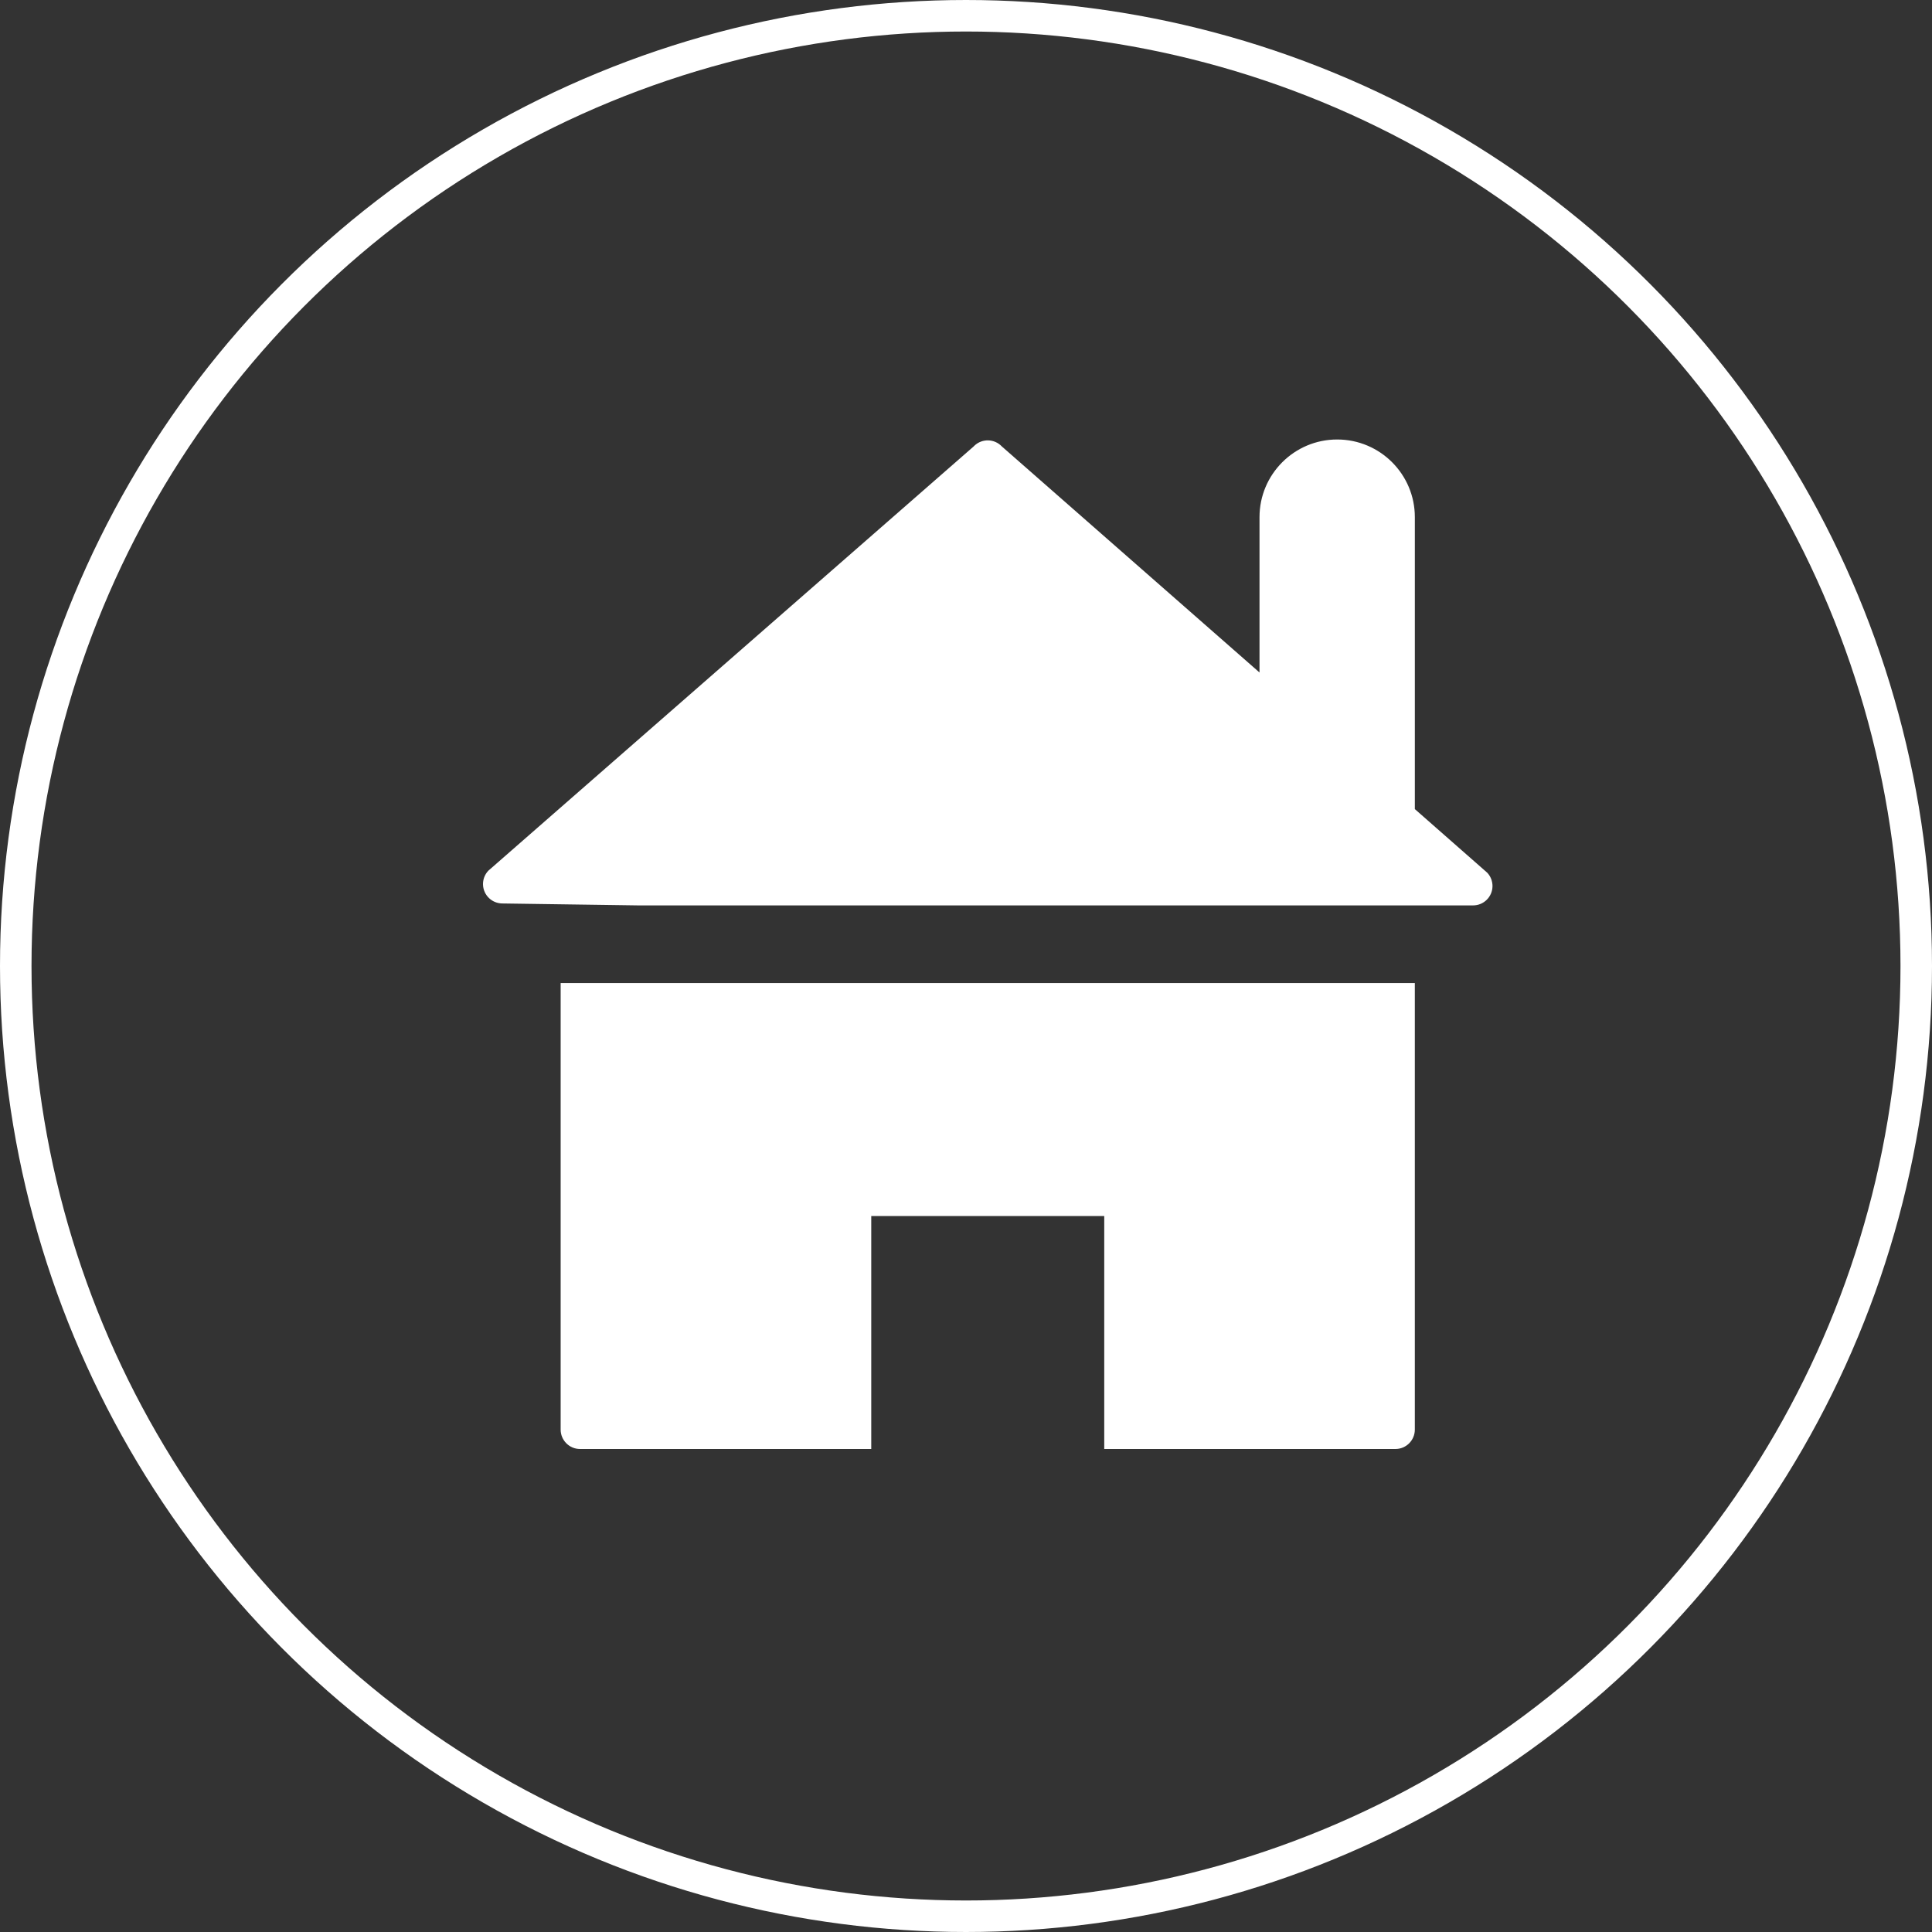
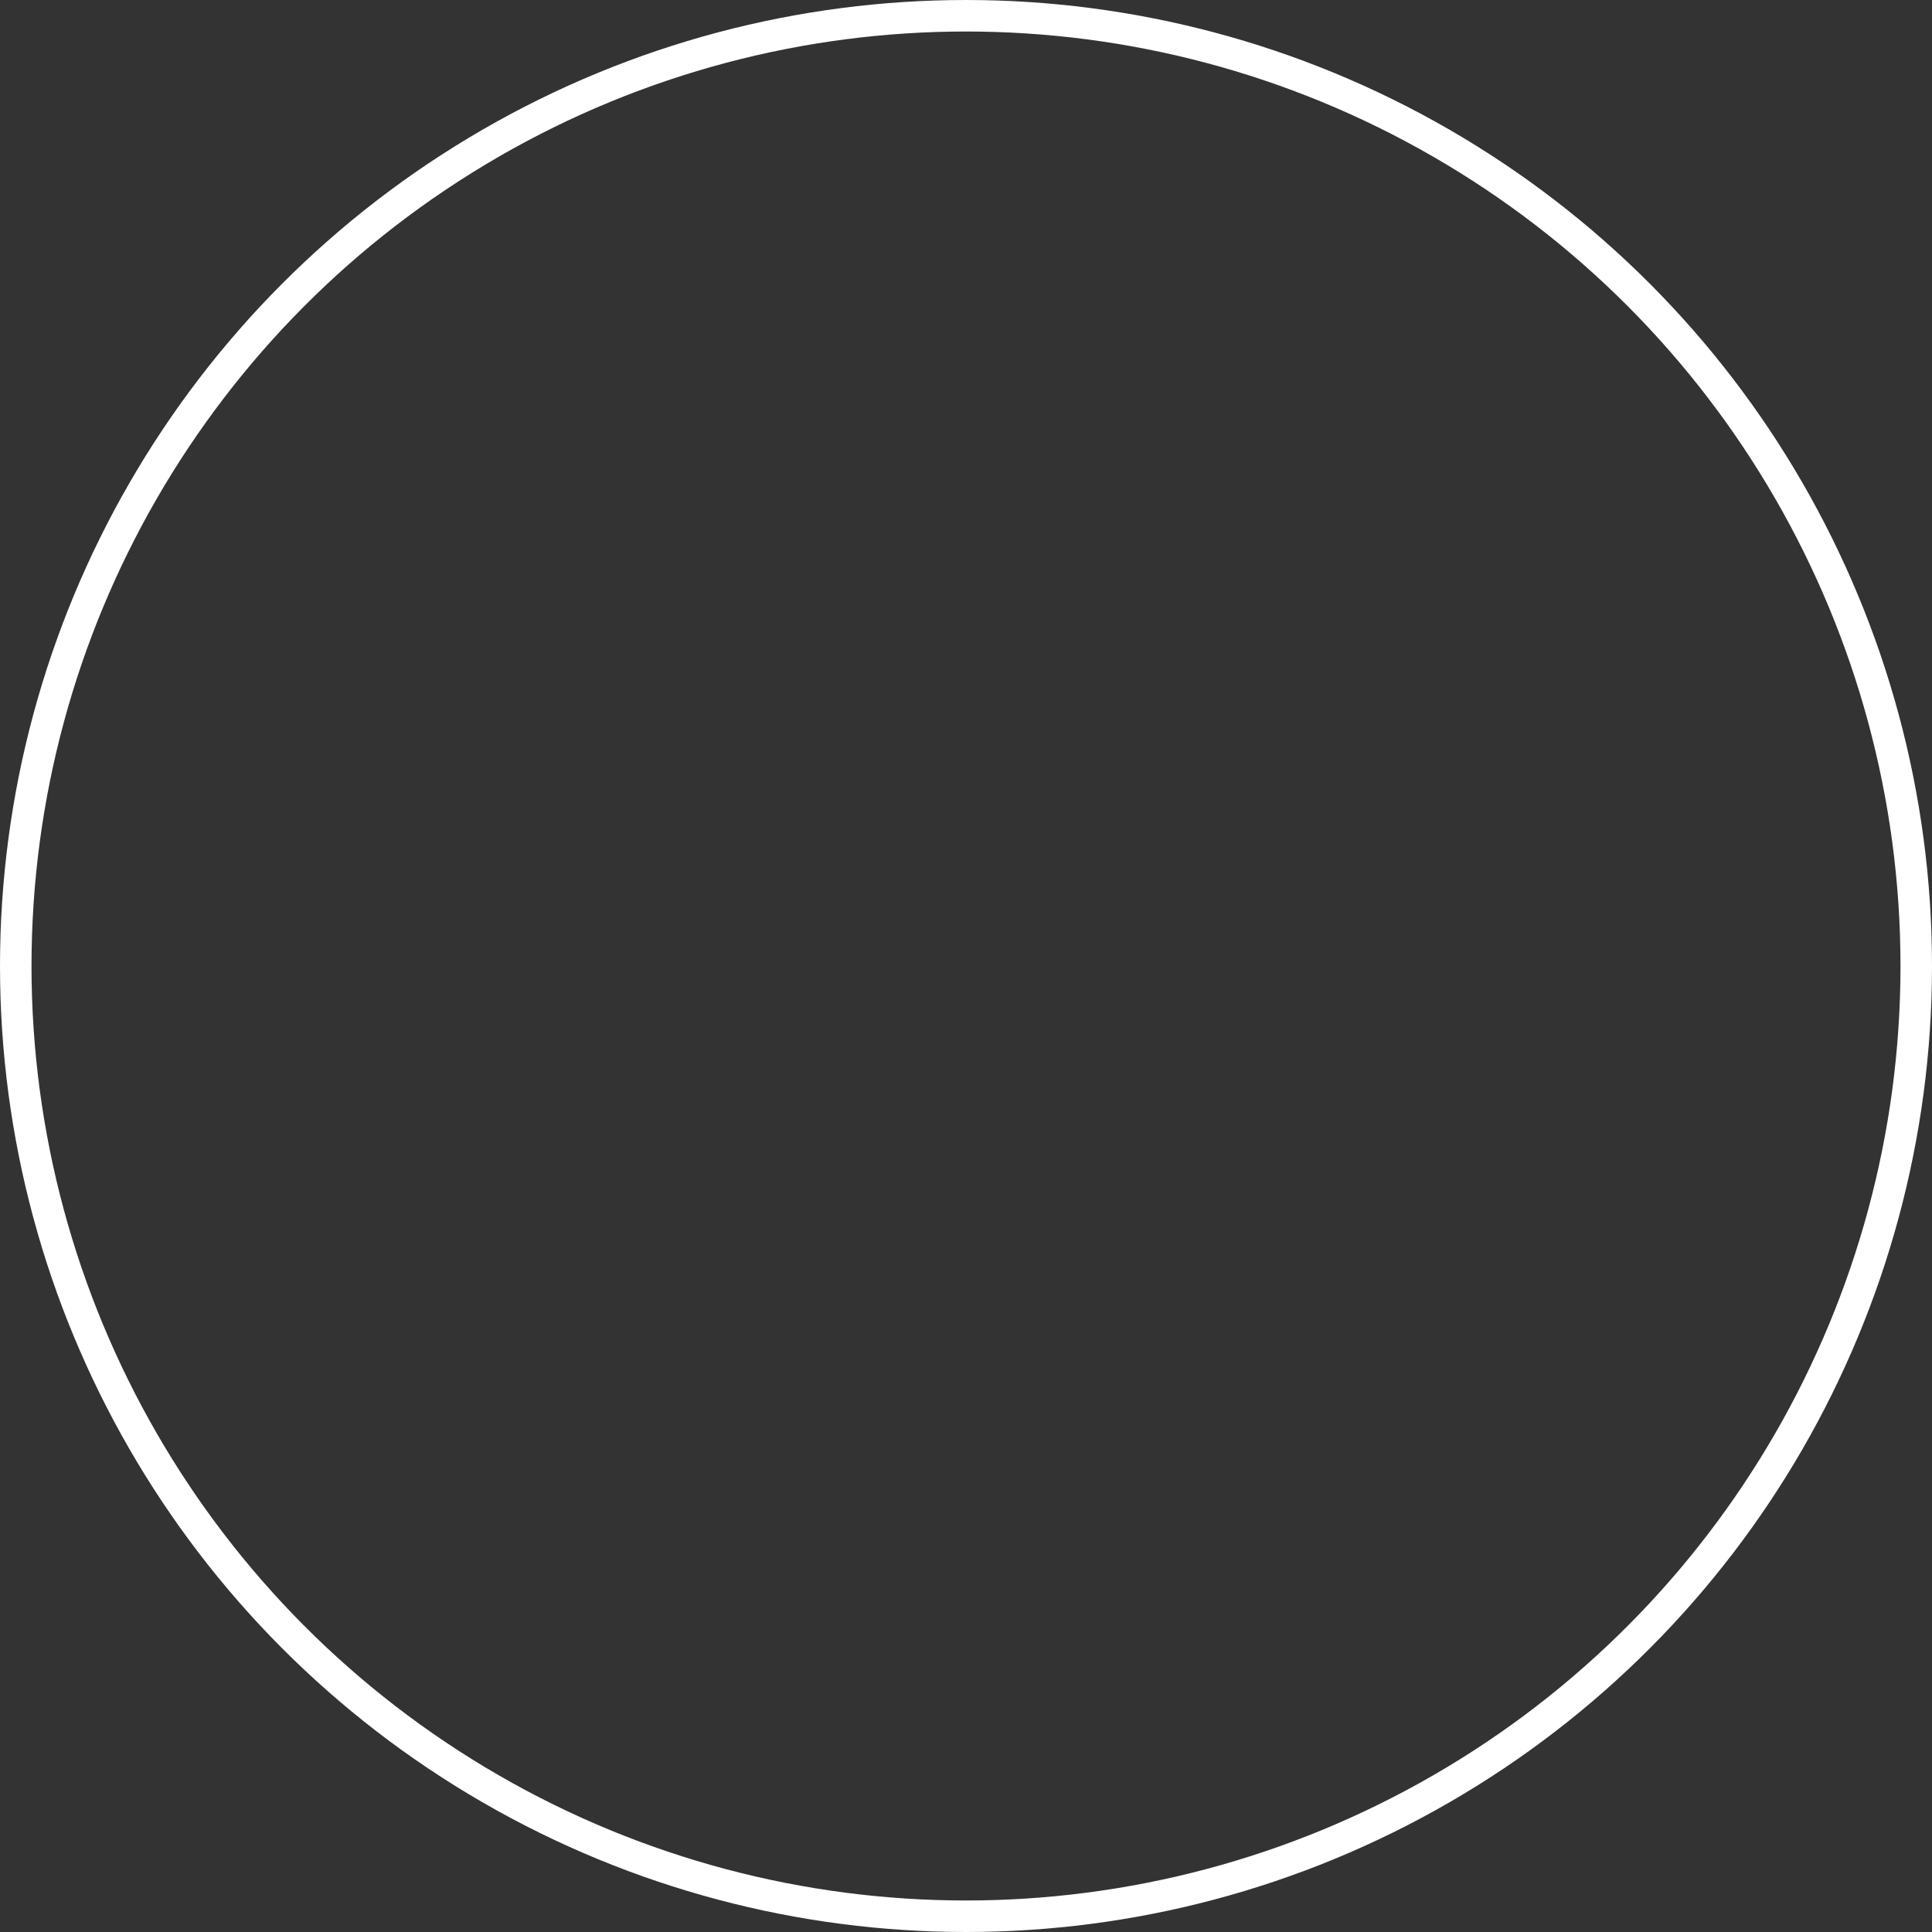
<svg xmlns="http://www.w3.org/2000/svg" xmlns:ns1="http://sodipodi.sourceforge.net/DTD/sodipodi-0.dtd" xmlns:ns2="http://www.inkscape.org/namespaces/inkscape" version="1.1" width="200" height="200" viewBox="0 0 200 200" id="home-15" ns1:docname="home.svg" ns2:version="0.92.5 (2060ec1f9f, 2020-04-08)" ns2:export-filename="/home/batman/openpilot/selfdrive/assets/navigation/home_inactive.png" ns2:export-xdpi="96" ns2:export-ydpi="96">
  <rect x="0" y="0" width="200" height="200" fill="#333333" stroke="none" />
  <defs id="defs97" />
  <ns1:namedview pagecolor="#ffffff" bordercolor="#666666" borderopacity="1" objecttolerance="10" gridtolerance="10" guidetolerance="10" ns2:pageopacity="0" ns2:pageshadow="2" ns2:window-width="1278" ns2:window-height="1418" id="namedview95" showgrid="false" ns2:zoom="1.810488" ns2:cx="100.16296" ns2:cy="24.659346" ns2:window-x="2480" ns2:window-y="0" ns2:window-maximized="0" ns2:current-layer="home-15" />
-   <path d="m 58.038,147.99 c 0,1.11 0.9,2.01 2.01,2.01 H 90.191 v -24.12 h 24.12 V 150 h 30.142 c 1.11,0 2.01,-0.9 2.01,-2.01 V 101.767 H 58.038 c 0,0 0,46.223 0,46.223 z m 95.919,-57.648 -7.493,-6.584 v -30.222 c 0,-4.44 -3.6,-8.04 -8.04,-8.04 -4.44,0 -8.04,3.6 -8.04,8.04 v 16.08 l -26.671,-23.397 c -0.76,-0.806 -2.029,-0.846 -2.837,-0.088 l -0.088,0.088 -50.244,43.923 c -0.759,0.81 -0.718,2.082 0.093,2.841 0.366,0.342 0.846,0.536 1.347,0.543 l 14.096,0.201 h 86.406 c 1.11,0.004 2.013,-0.893 2.017,-2.003 8.4e-4,-0.513 -0.193,-1.007 -0.544,-1.382 z" id="path92" ns2:connector-curvature="0" style="stroke-width:8.04;fill:#ffffff;fill-opacity:1" />
  <circle style="fill:none;stroke:#ffffff;stroke-width:3.262;stroke-miterlimit:4;stroke-dasharray:none;stroke-opacity:1" id="path104" cx="100" cy="100" r="98.369" />
</svg>